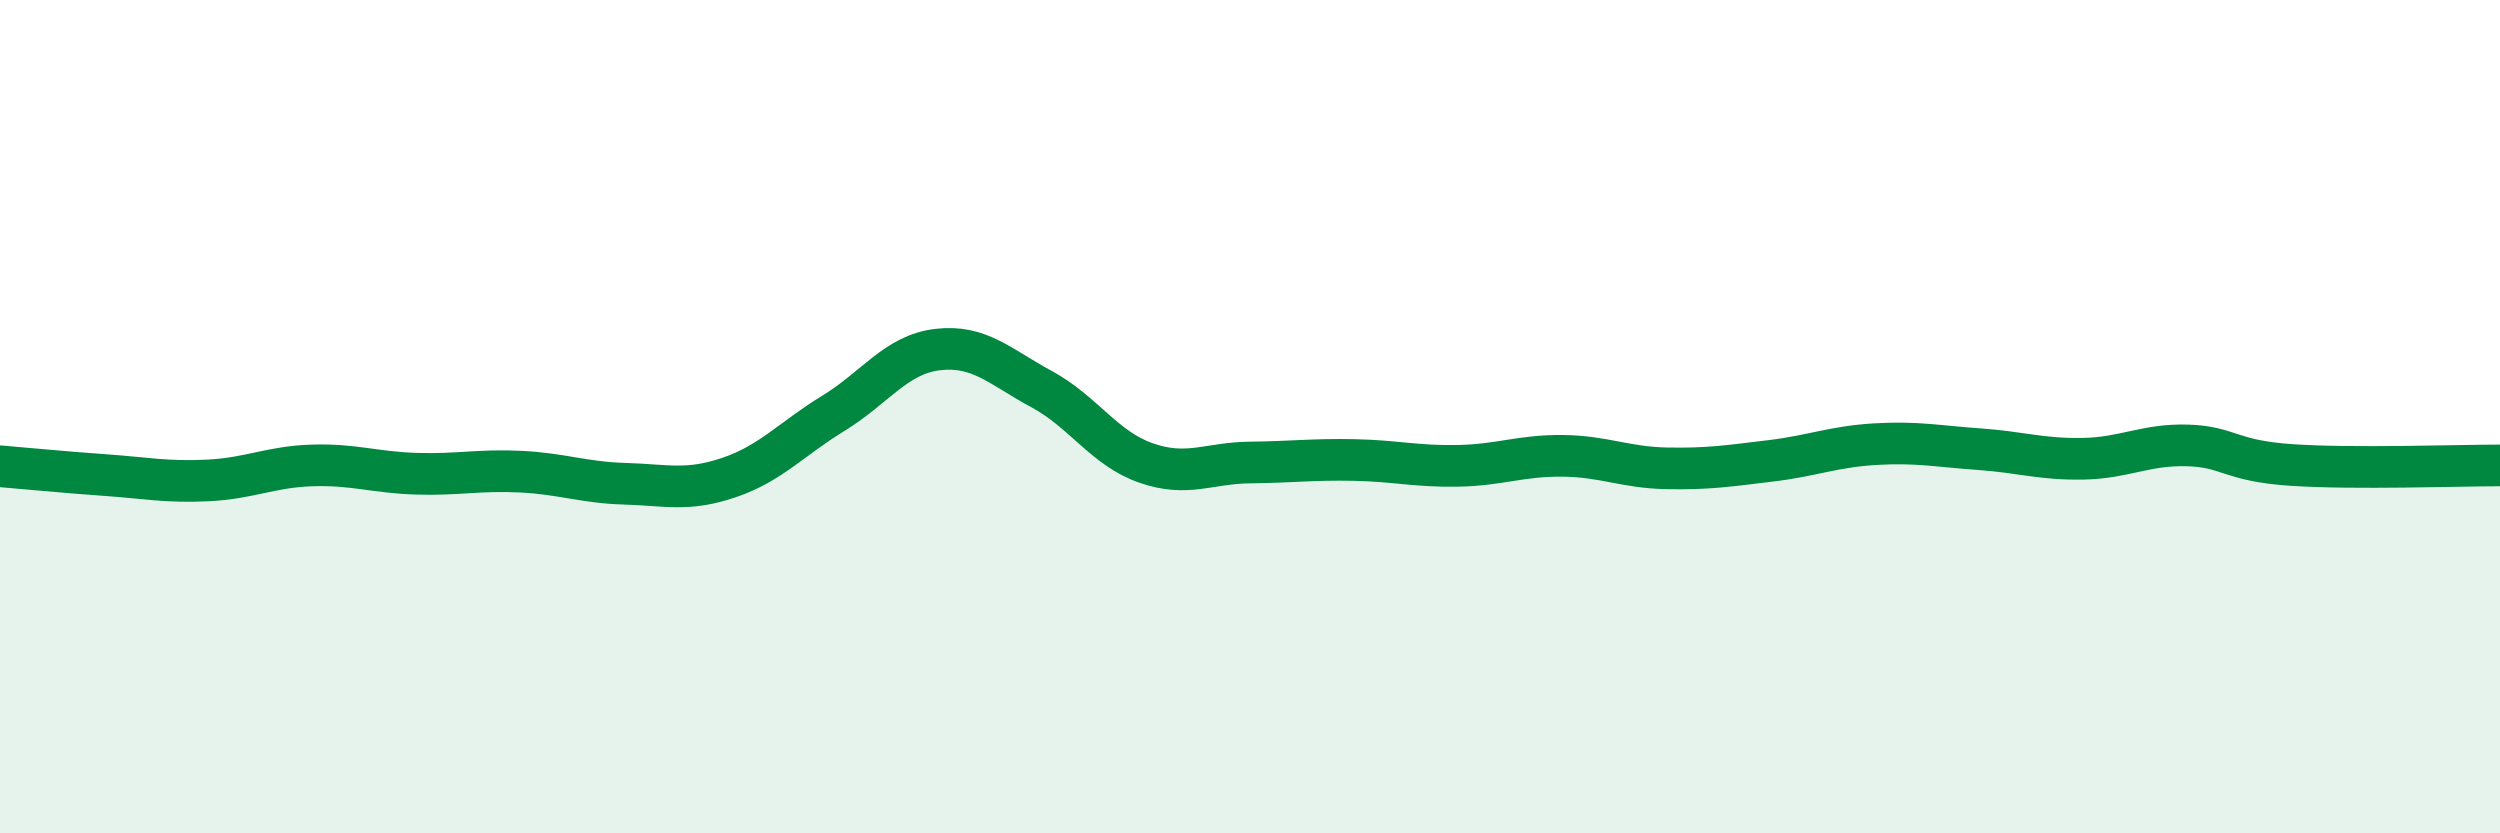
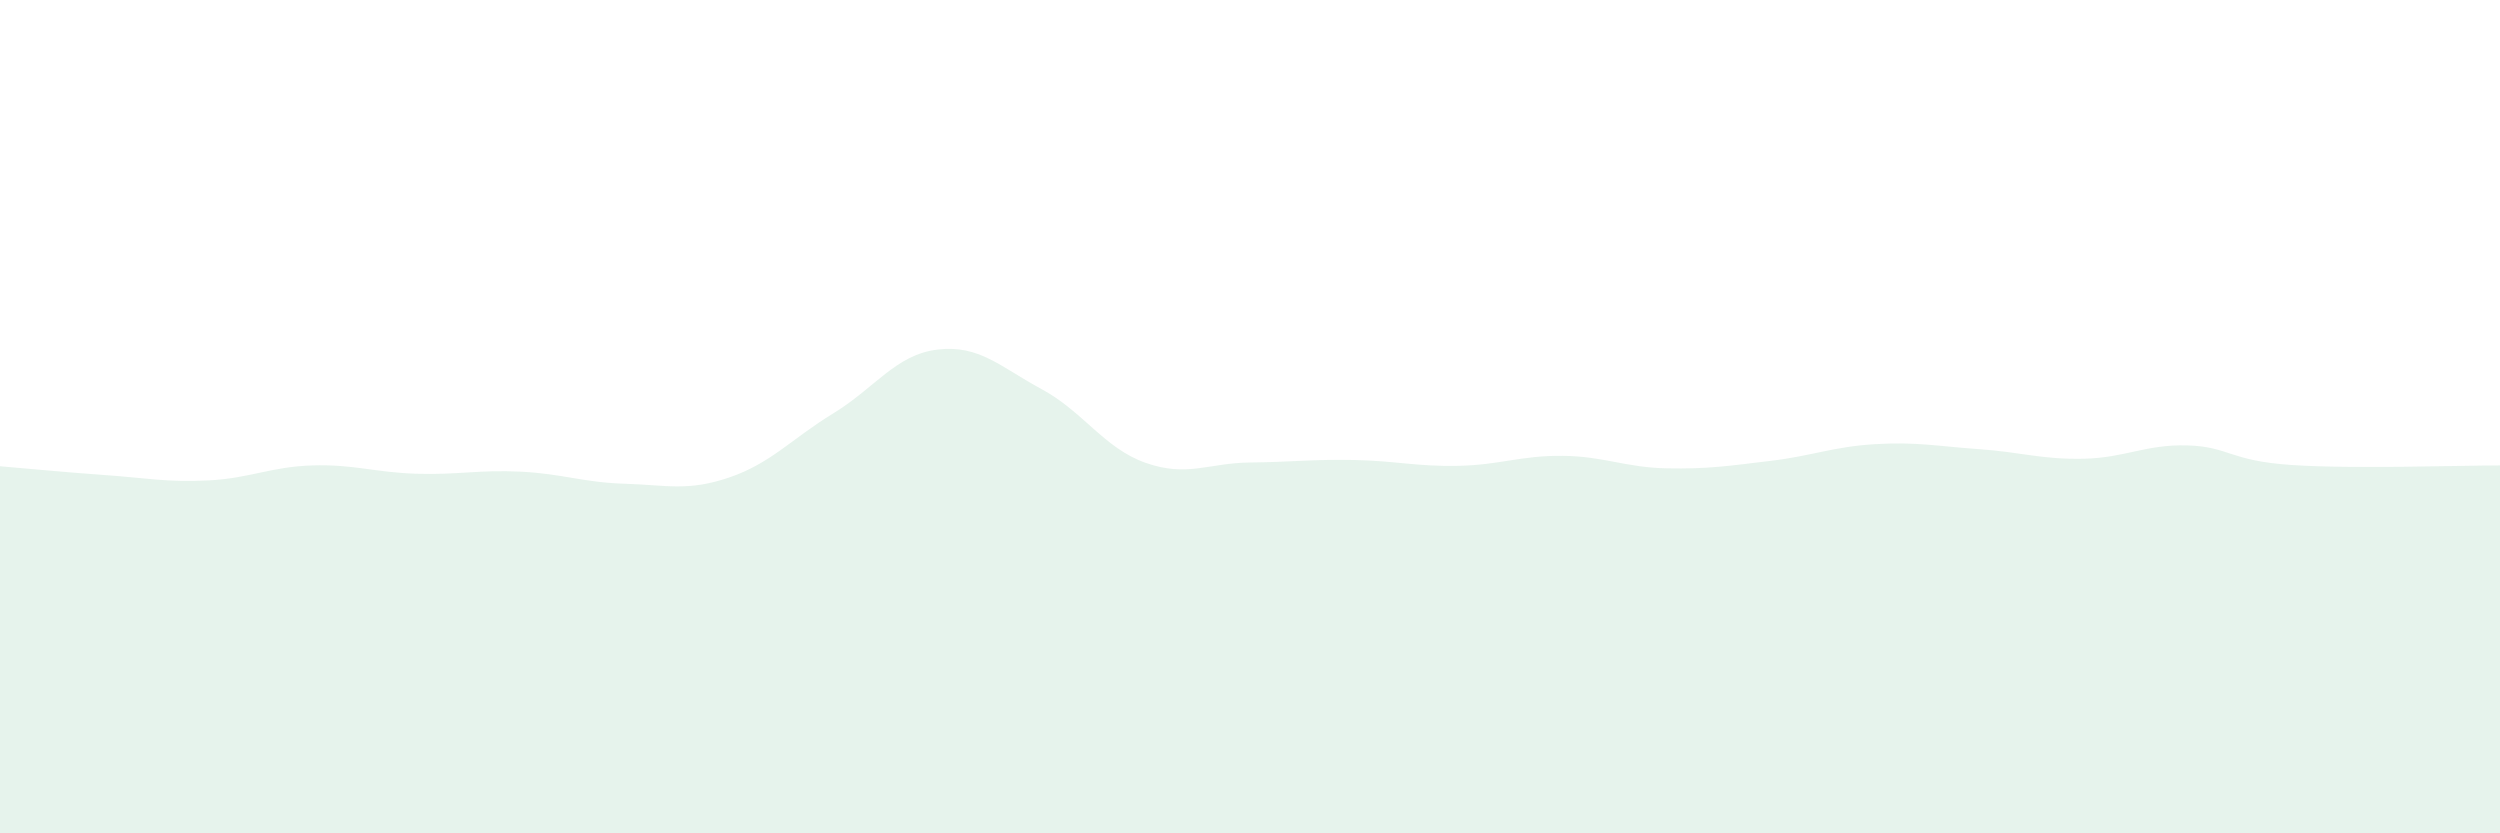
<svg xmlns="http://www.w3.org/2000/svg" width="60" height="20" viewBox="0 0 60 20">
  <path d="M 0,11.19 C 0.5,11.23 1.5,11.33 2.5,11.4 C 3.5,11.47 4,11.58 5,11.53 C 6,11.48 6.5,11.2 7.5,11.17 C 8.5,11.14 9,11.34 10,11.37 C 11,11.4 11.5,11.27 12.5,11.32 C 13.5,11.37 14,11.58 15,11.61 C 16,11.64 16.5,11.8 17.5,11.46 C 18.5,11.12 19,10.53 20,9.92 C 21,9.31 21.5,8.51 22.5,8.39 C 23.5,8.27 24,8.8 25,9.34 C 26,9.88 26.5,10.76 27.5,11.11 C 28.5,11.46 29,11.11 30,11.1 C 31,11.09 31.5,11.02 32.5,11.04 C 33.5,11.06 34,11.2 35,11.18 C 36,11.16 36.5,10.93 37.5,10.94 C 38.5,10.95 39,11.22 40,11.24 C 41,11.26 41.5,11.18 42.5,11.06 C 43.5,10.94 44,10.72 45,10.66 C 46,10.6 46.5,10.71 47.5,10.78 C 48.5,10.85 49,11.03 50,11.01 C 51,10.99 51.5,10.66 52.5,10.69 C 53.5,10.72 53.5,11.06 55,11.16 C 56.5,11.26 59,11.17 60,11.17L60 20L0 20Z" fill="#008740" opacity="0.1" stroke-linecap="round" stroke-linejoin="round" />
-   <path d="M 0,11.19 C 0.5,11.23 1.5,11.33 2.5,11.4 C 3.5,11.47 4,11.58 5,11.53 C 6,11.48 6.5,11.2 7.5,11.17 C 8.5,11.14 9,11.34 10,11.37 C 11,11.4 11.5,11.27 12.5,11.32 C 13.5,11.37 14,11.58 15,11.61 C 16,11.64 16.5,11.8 17.5,11.46 C 18.5,11.12 19,10.53 20,9.92 C 21,9.31 21.5,8.51 22.5,8.39 C 23.5,8.27 24,8.8 25,9.34 C 26,9.88 26.5,10.76 27.5,11.11 C 28.5,11.46 29,11.11 30,11.1 C 31,11.09 31.5,11.02 32.5,11.04 C 33.5,11.06 34,11.2 35,11.18 C 36,11.16 36.5,10.93 37.5,10.94 C 38.5,10.95 39,11.22 40,11.24 C 41,11.26 41.5,11.18 42.5,11.06 C 43.5,10.94 44,10.72 45,10.66 C 46,10.6 46.5,10.71 47.5,10.78 C 48.5,10.85 49,11.03 50,11.01 C 51,10.99 51.5,10.66 52.5,10.69 C 53.5,10.72 53.5,11.06 55,11.16 C 56.5,11.26 59,11.17 60,11.17" stroke="#008740" stroke-width="1" fill="none" stroke-linecap="round" stroke-linejoin="round" />
</svg>